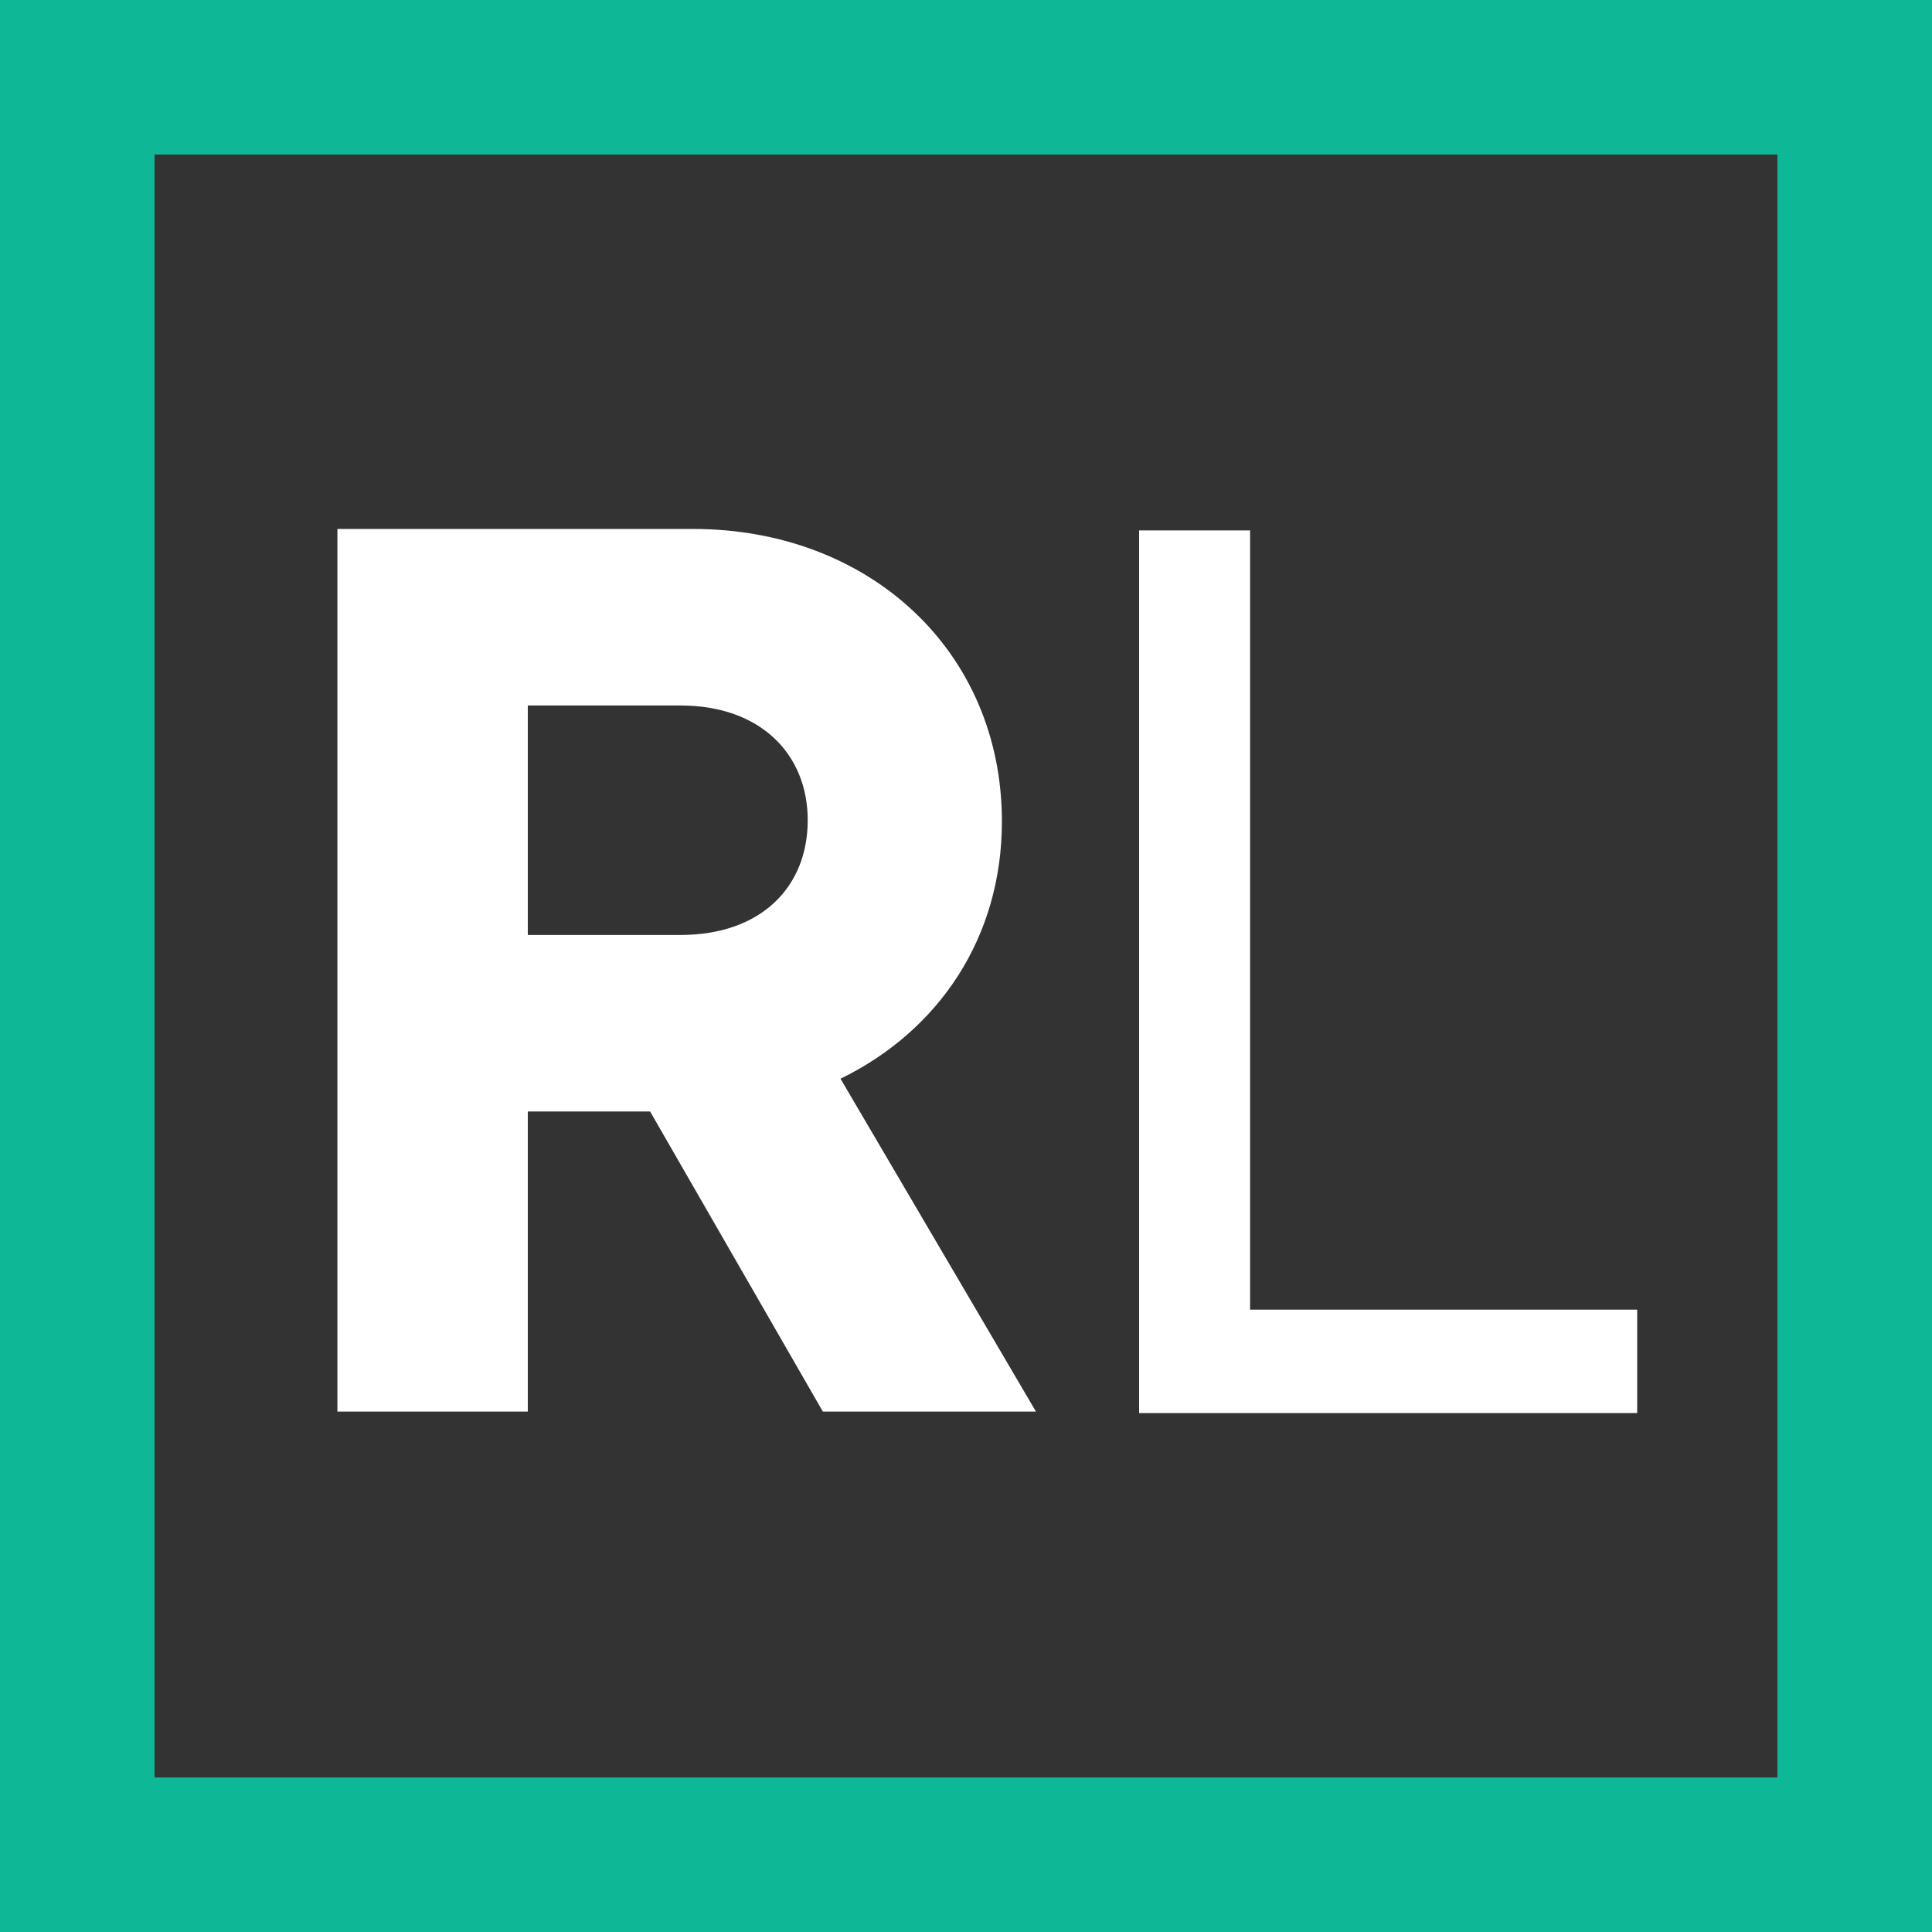
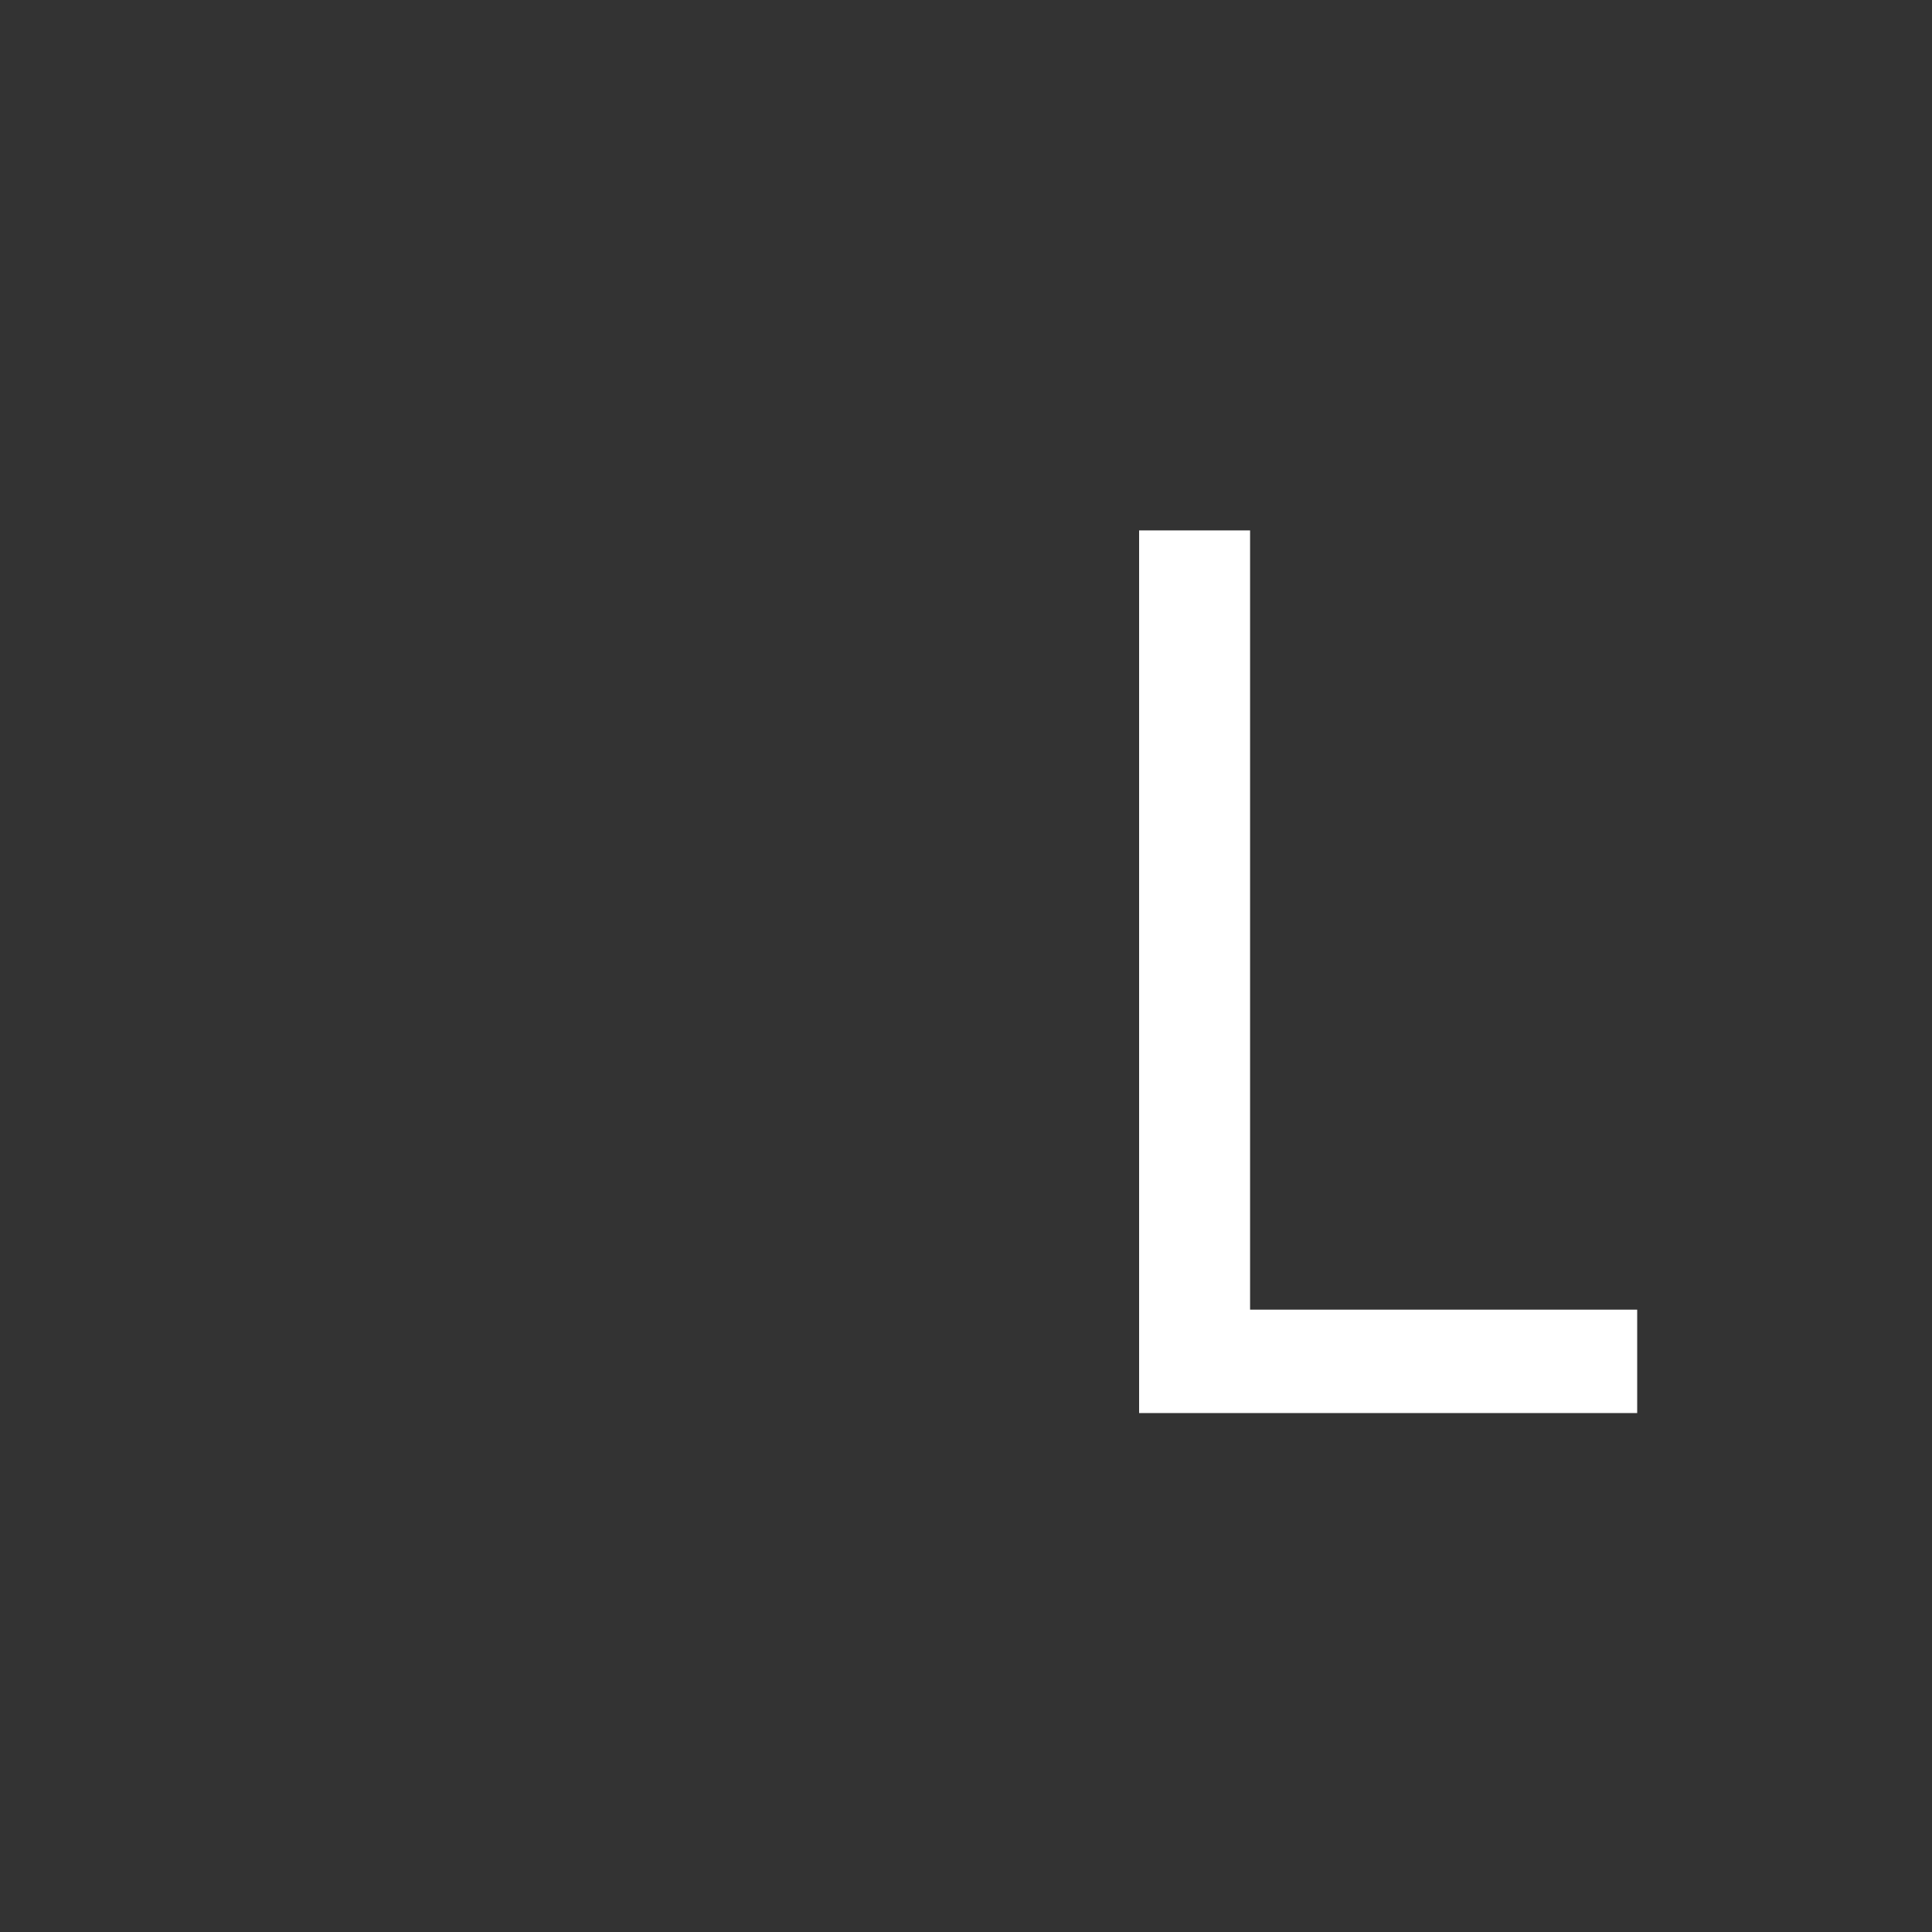
<svg xmlns="http://www.w3.org/2000/svg" width="500" zoomAndPan="magnify" viewBox="0 0 375 375" height="500" preserveAspectRatio="xMidYMid meet" version="1.0">
  <rect x="0" y="0" width="375" height="375" fill="#333333" stroke="none" />
  <defs>
    <g />
  </defs>
-   <path stroke-linecap="butt" transform="matrix(0.75, 0, 0, 0.75, 0, 0)" fill="none" stroke-linejoin="miter" d="M -0 0 L 500 0 L 500 500 L -0 500 L -0 0 " stroke="#0eb795" stroke-width="80" stroke-opacity="1" stroke-miterlimit="4" />
  <g fill="#ffffff" fill-opacity="1">
    <g transform="translate(45.911, 273.989)">
      <g>
-         <path d="M 113.805 0 L 155.168 0 L 117.23 -64.613 C 136.32 -73.91 148.559 -92.023 148.559 -114.539 C 148.559 -147.578 122.859 -171.32 88.598 -171.32 L 19.578 -171.32 L 19.578 0 L 56.535 0 L 56.535 -58.25 L 80.273 -58.25 Z M 56.535 -137.055 L 86.148 -137.055 C 101.812 -137.055 110.867 -127.512 110.867 -114.785 C 110.867 -101.812 101.812 -92.512 86.148 -92.512 L 56.535 -92.512 Z M 56.535 -137.055 " />
-       </g>
+         </g>
    </g>
  </g>
  <g fill="#ffffff" fill-opacity="1">
    <g transform="translate(197.85, 274.274)">
      <g>
        <path d="M 44.789 -20.07 L 44.789 -171.32 L 23.25 -171.32 L 23.25 0 L 119.926 0 L 119.926 -20.07 Z M 44.789 -20.07 " />
      </g>
    </g>
  </g>
</svg>